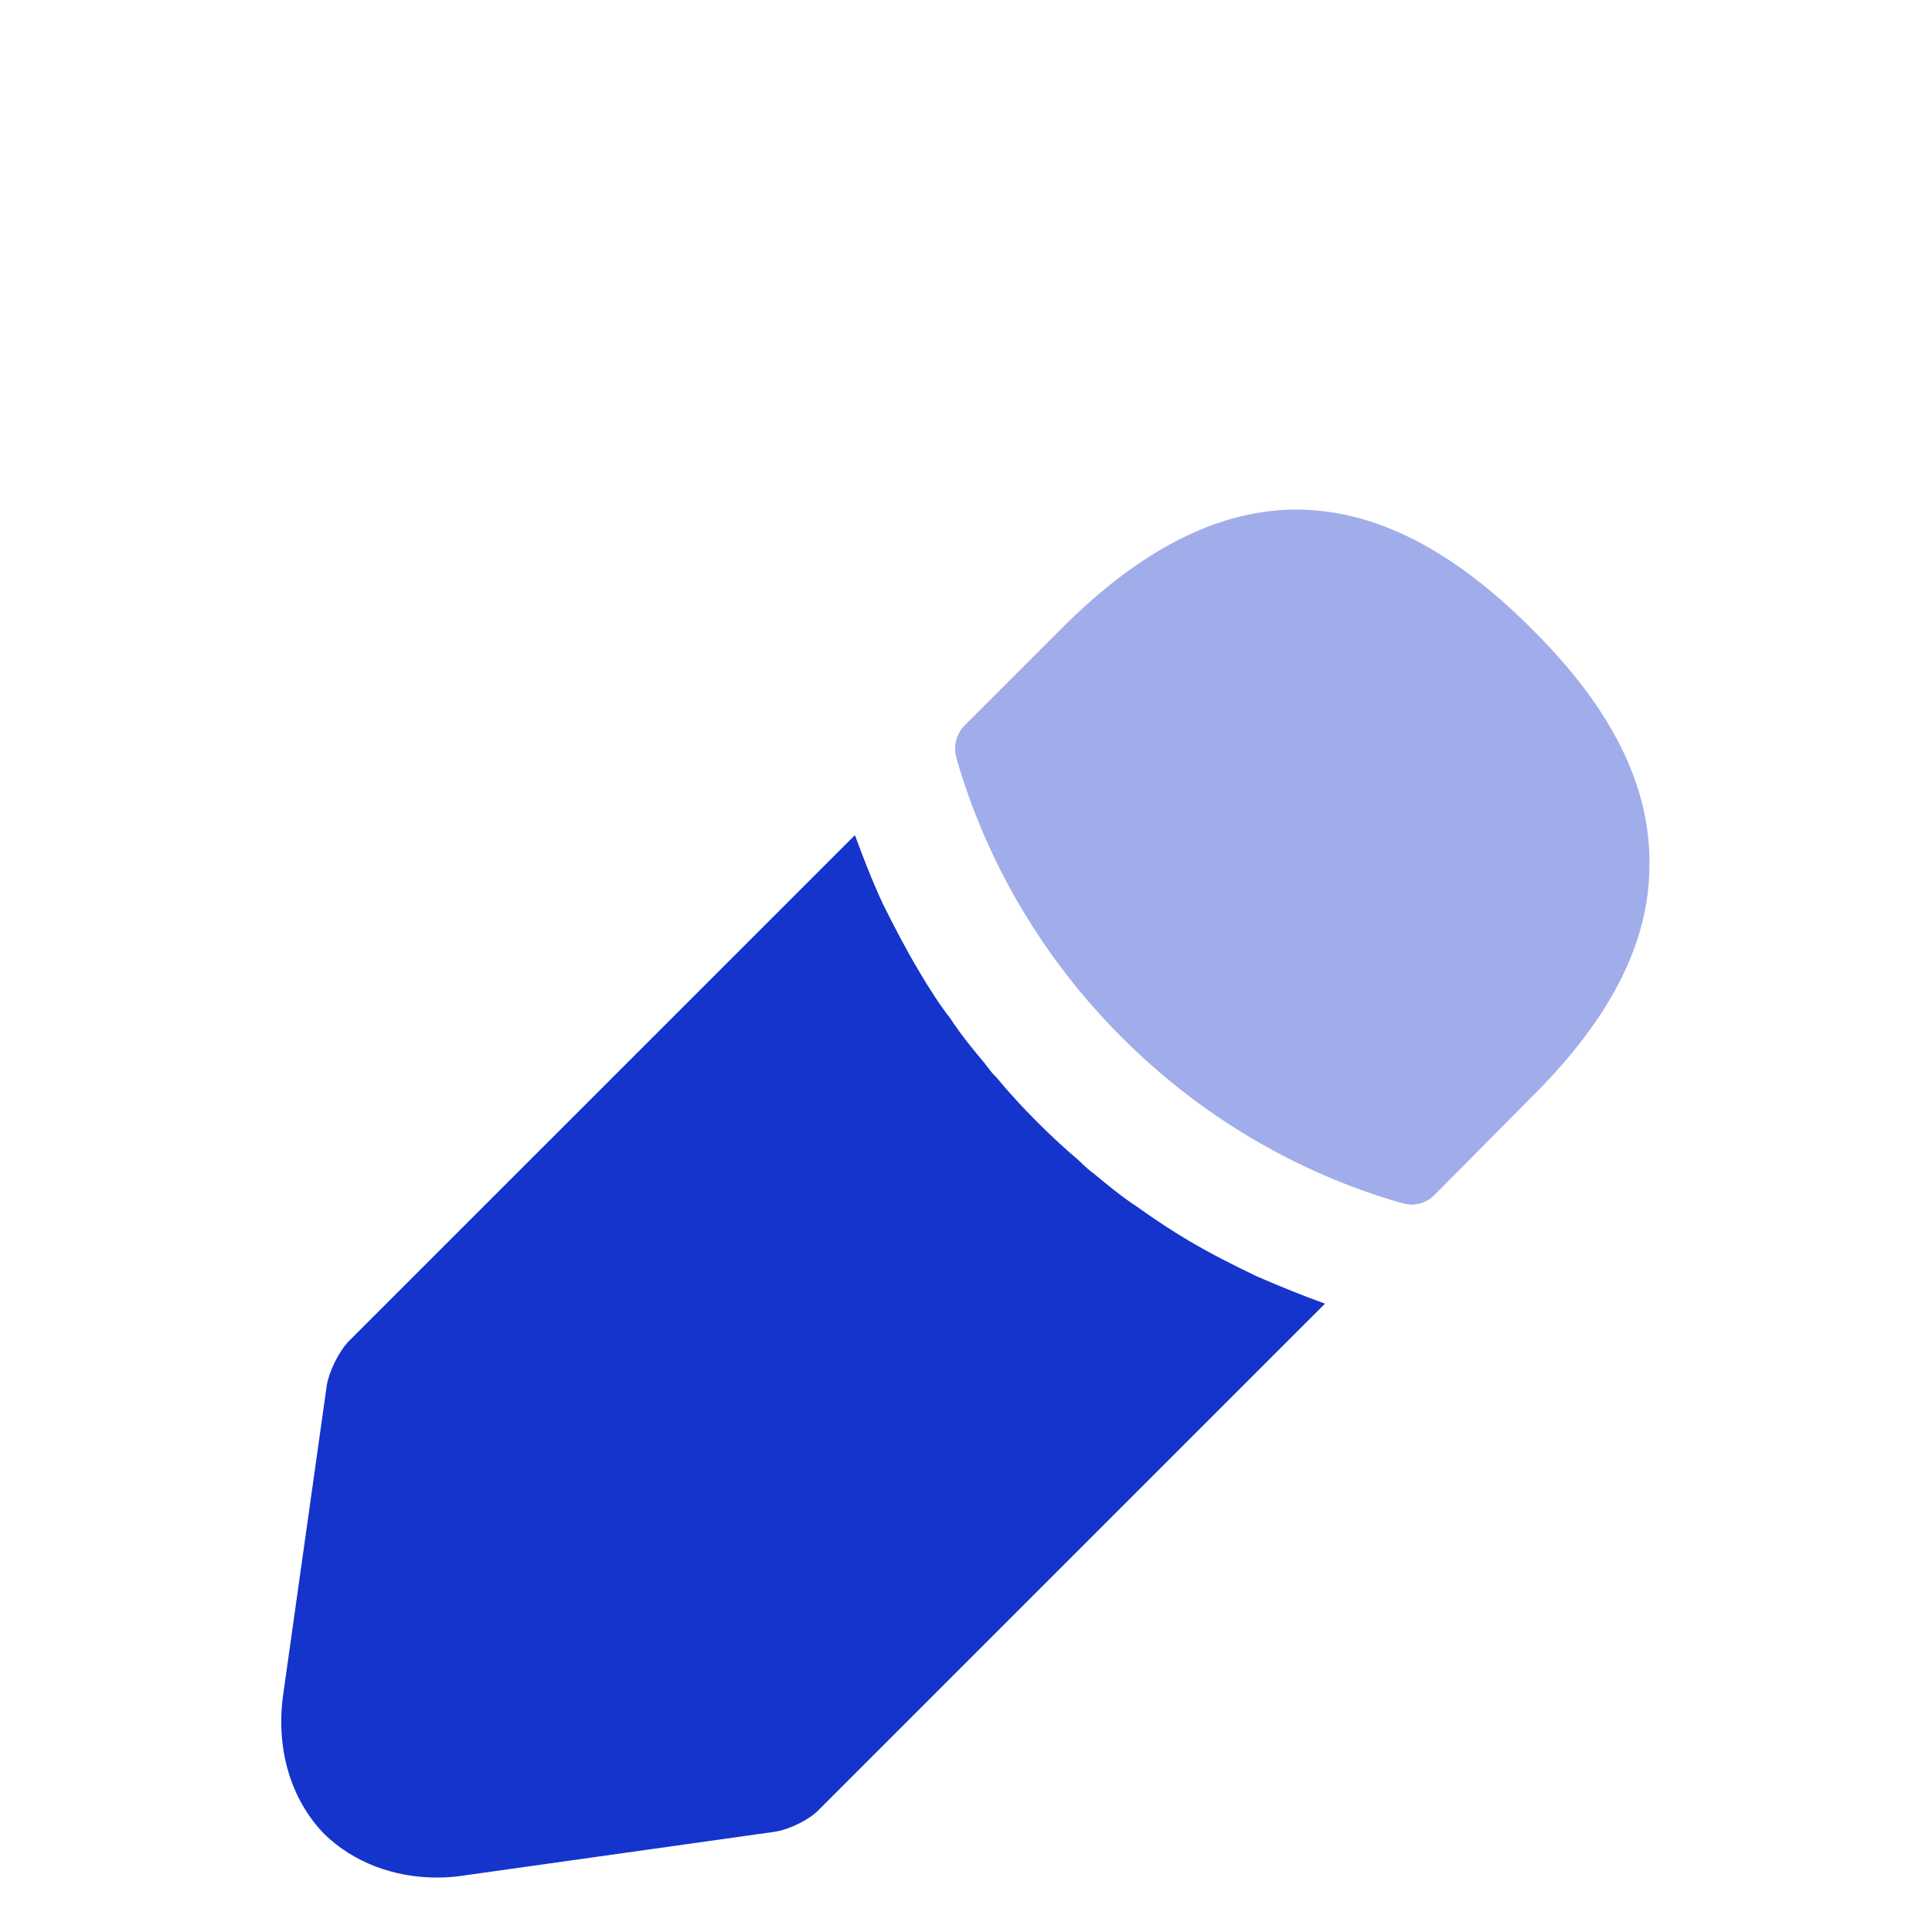
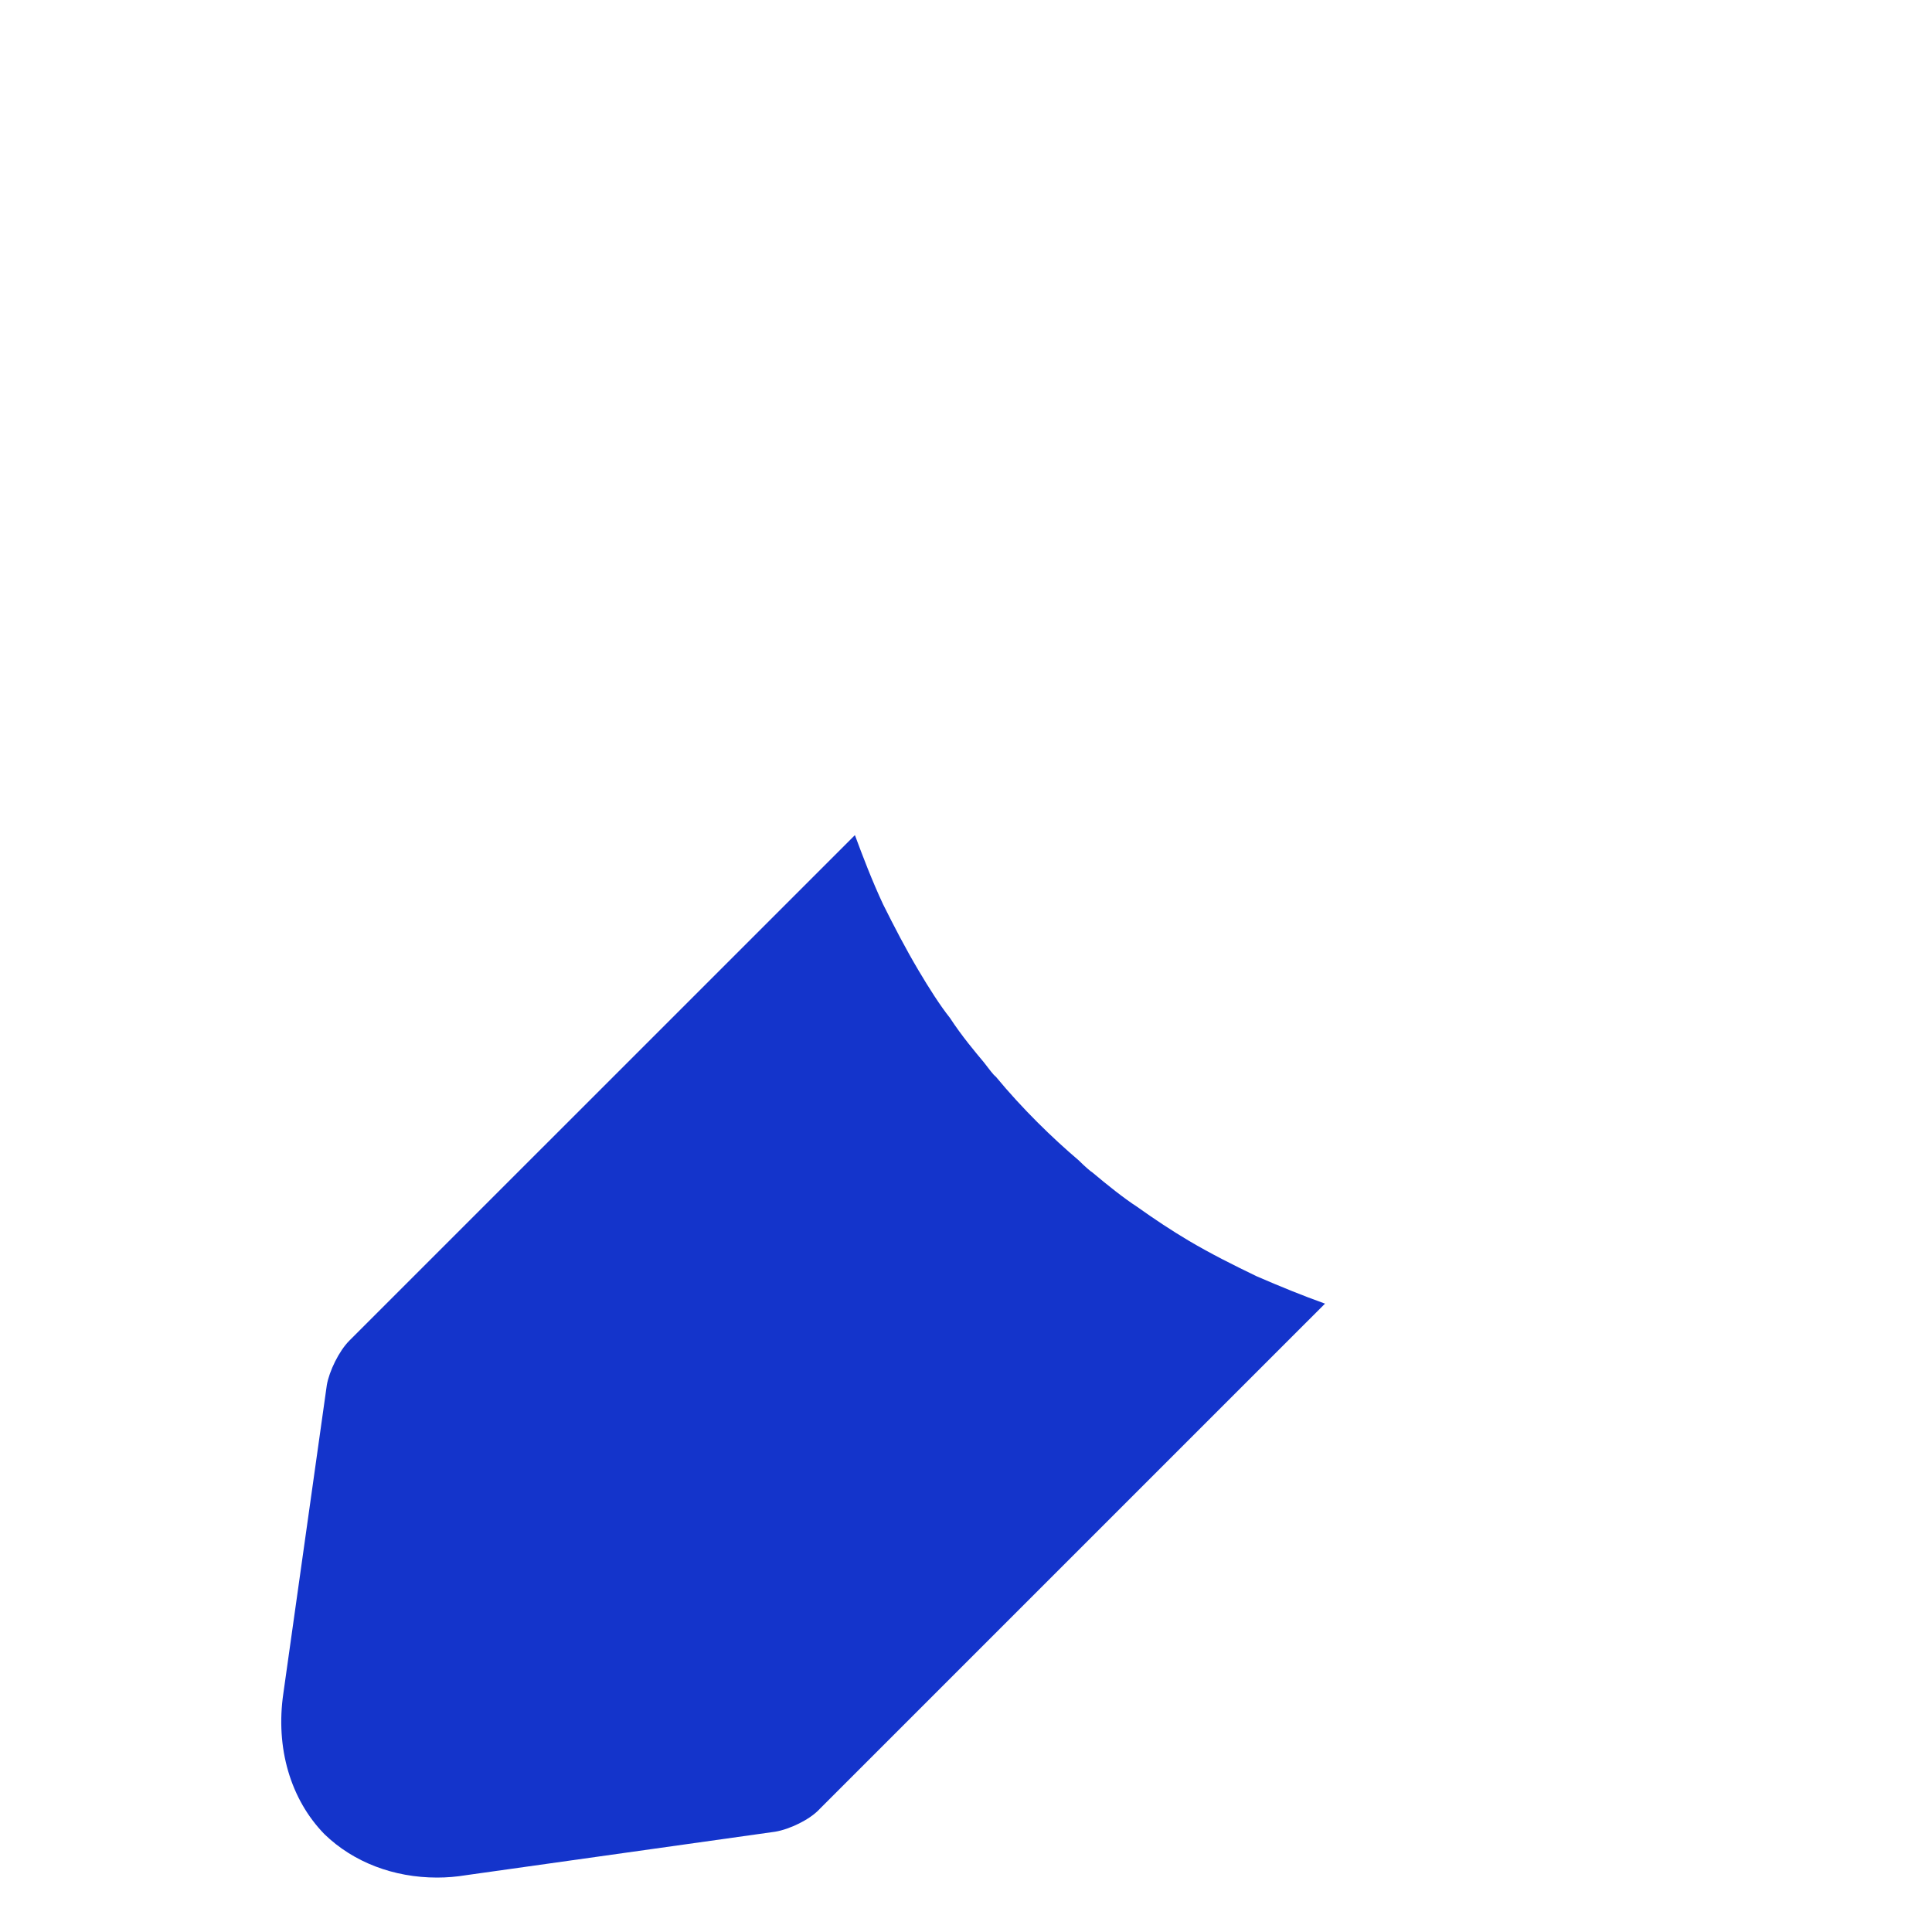
<svg xmlns="http://www.w3.org/2000/svg" width="46" height="46" viewBox="0 0 46 46" fill="none">
  <g filter="url(#filter0_i_23421_72533)">
-     <path opacity="0.4" d="M40.25 42.167H5.75C4.964 42.167 4.312 41.515 4.312 40.73C4.312 39.944 4.964 39.292 5.75 39.292H40.25C41.036 39.292 41.688 39.944 41.688 40.73C41.688 41.515 41.036 42.167 40.25 42.167Z" fill="#1434CB" />
-     <path opacity="0.4" d="M36.455 6.67C32.737 2.952 29.095 2.856 25.281 6.67L22.962 8.989C22.77 9.181 22.693 9.488 22.77 9.756C24.227 14.835 28.29 18.898 33.369 20.355C33.446 20.374 33.523 20.393 33.599 20.393C33.81 20.393 34.002 20.317 34.155 20.163L36.455 17.844C38.352 15.966 39.273 14.145 39.273 12.305C39.292 10.408 38.372 8.568 36.455 6.67Z" fill="#1434CB" />
    <path d="M29.919 22.099C29.363 21.831 28.827 21.562 28.309 21.256C27.887 21.006 27.485 20.738 27.082 20.451C26.757 20.24 26.373 19.933 26.009 19.627C25.971 19.607 25.837 19.492 25.683 19.339C25.051 18.802 24.342 18.112 23.709 17.346C23.652 17.307 23.556 17.173 23.422 17.001C23.23 16.771 22.904 16.387 22.617 15.947C22.387 15.659 22.118 15.237 21.869 14.816C21.562 14.298 21.294 13.781 21.026 13.244C20.758 12.669 20.547 12.113 20.355 11.596L8.318 23.632C8.069 23.881 7.839 24.361 7.782 24.686L6.747 32.027C6.555 33.331 6.919 34.557 7.724 35.382C8.414 36.052 9.373 36.416 10.408 36.416C10.637 36.416 10.867 36.397 11.098 36.359L18.457 35.324C18.802 35.267 19.282 35.036 19.512 34.787L31.548 22.751C31.012 22.559 30.494 22.348 29.919 22.099Z" fill="#1434CB" />
  </g>
  <defs>
    <filter id="filter0_i_23421_72533" x="0" y="0" width="46" height="54.288" filterUnits="userSpaceOnUse" color-interpolation-filters="sRGB">
      <feFlood flood-opacity="0" result="BackgroundImageFix" />
      <feBlend mode="normal" in="SourceGraphic" in2="BackgroundImageFix" result="shape" />
      <feColorMatrix in="SourceAlpha" type="matrix" values="0 0 0 0 0 0 0 0 0 0 0 0 0 0 0 0 0 0 127 0" result="hardAlpha" />
      <feOffset dy="8.288" />
      <feGaussianBlur stdDeviation="4.144" />
      <feComposite in2="hardAlpha" operator="arithmetic" k2="-1" k3="1" />
      <feColorMatrix type="matrix" values="0 0 0 0 1 0 0 0 0 1 0 0 0 0 1 0 0 0 0.45 0" />
      <feBlend mode="normal" in2="shape" result="effect1_innerShadow_23421_72533" />
    </filter>
  </defs>
</svg>